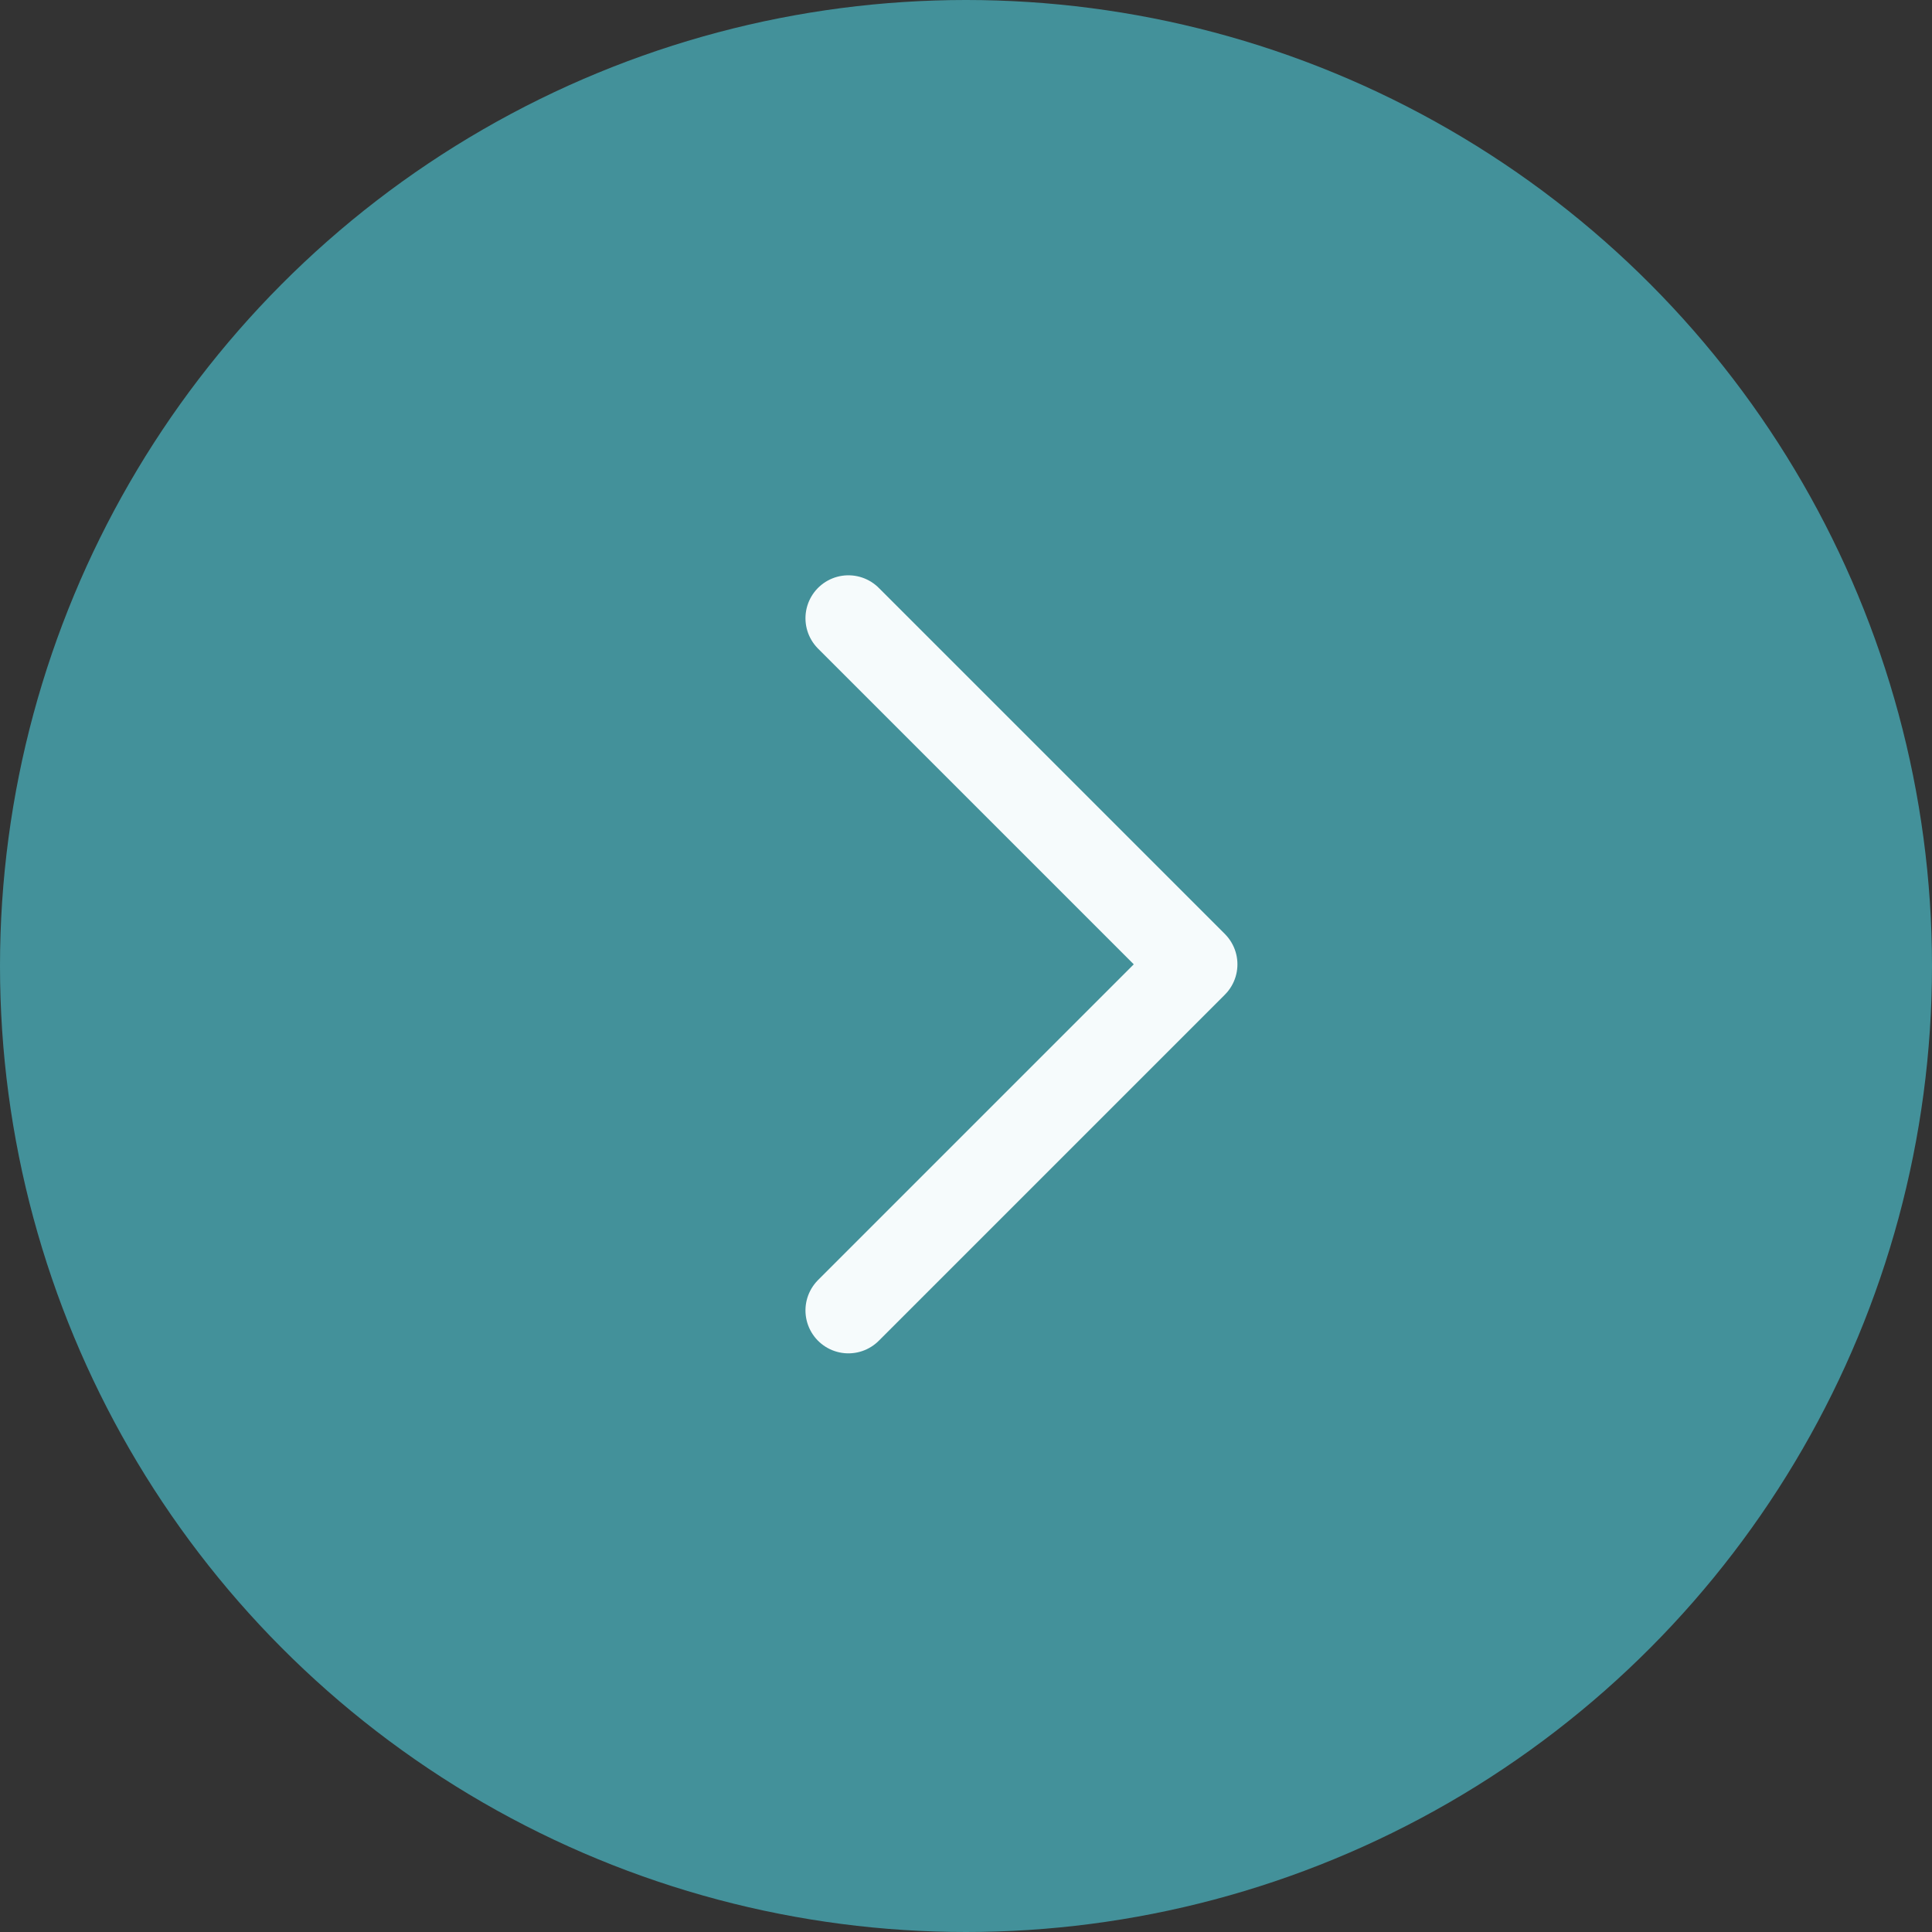
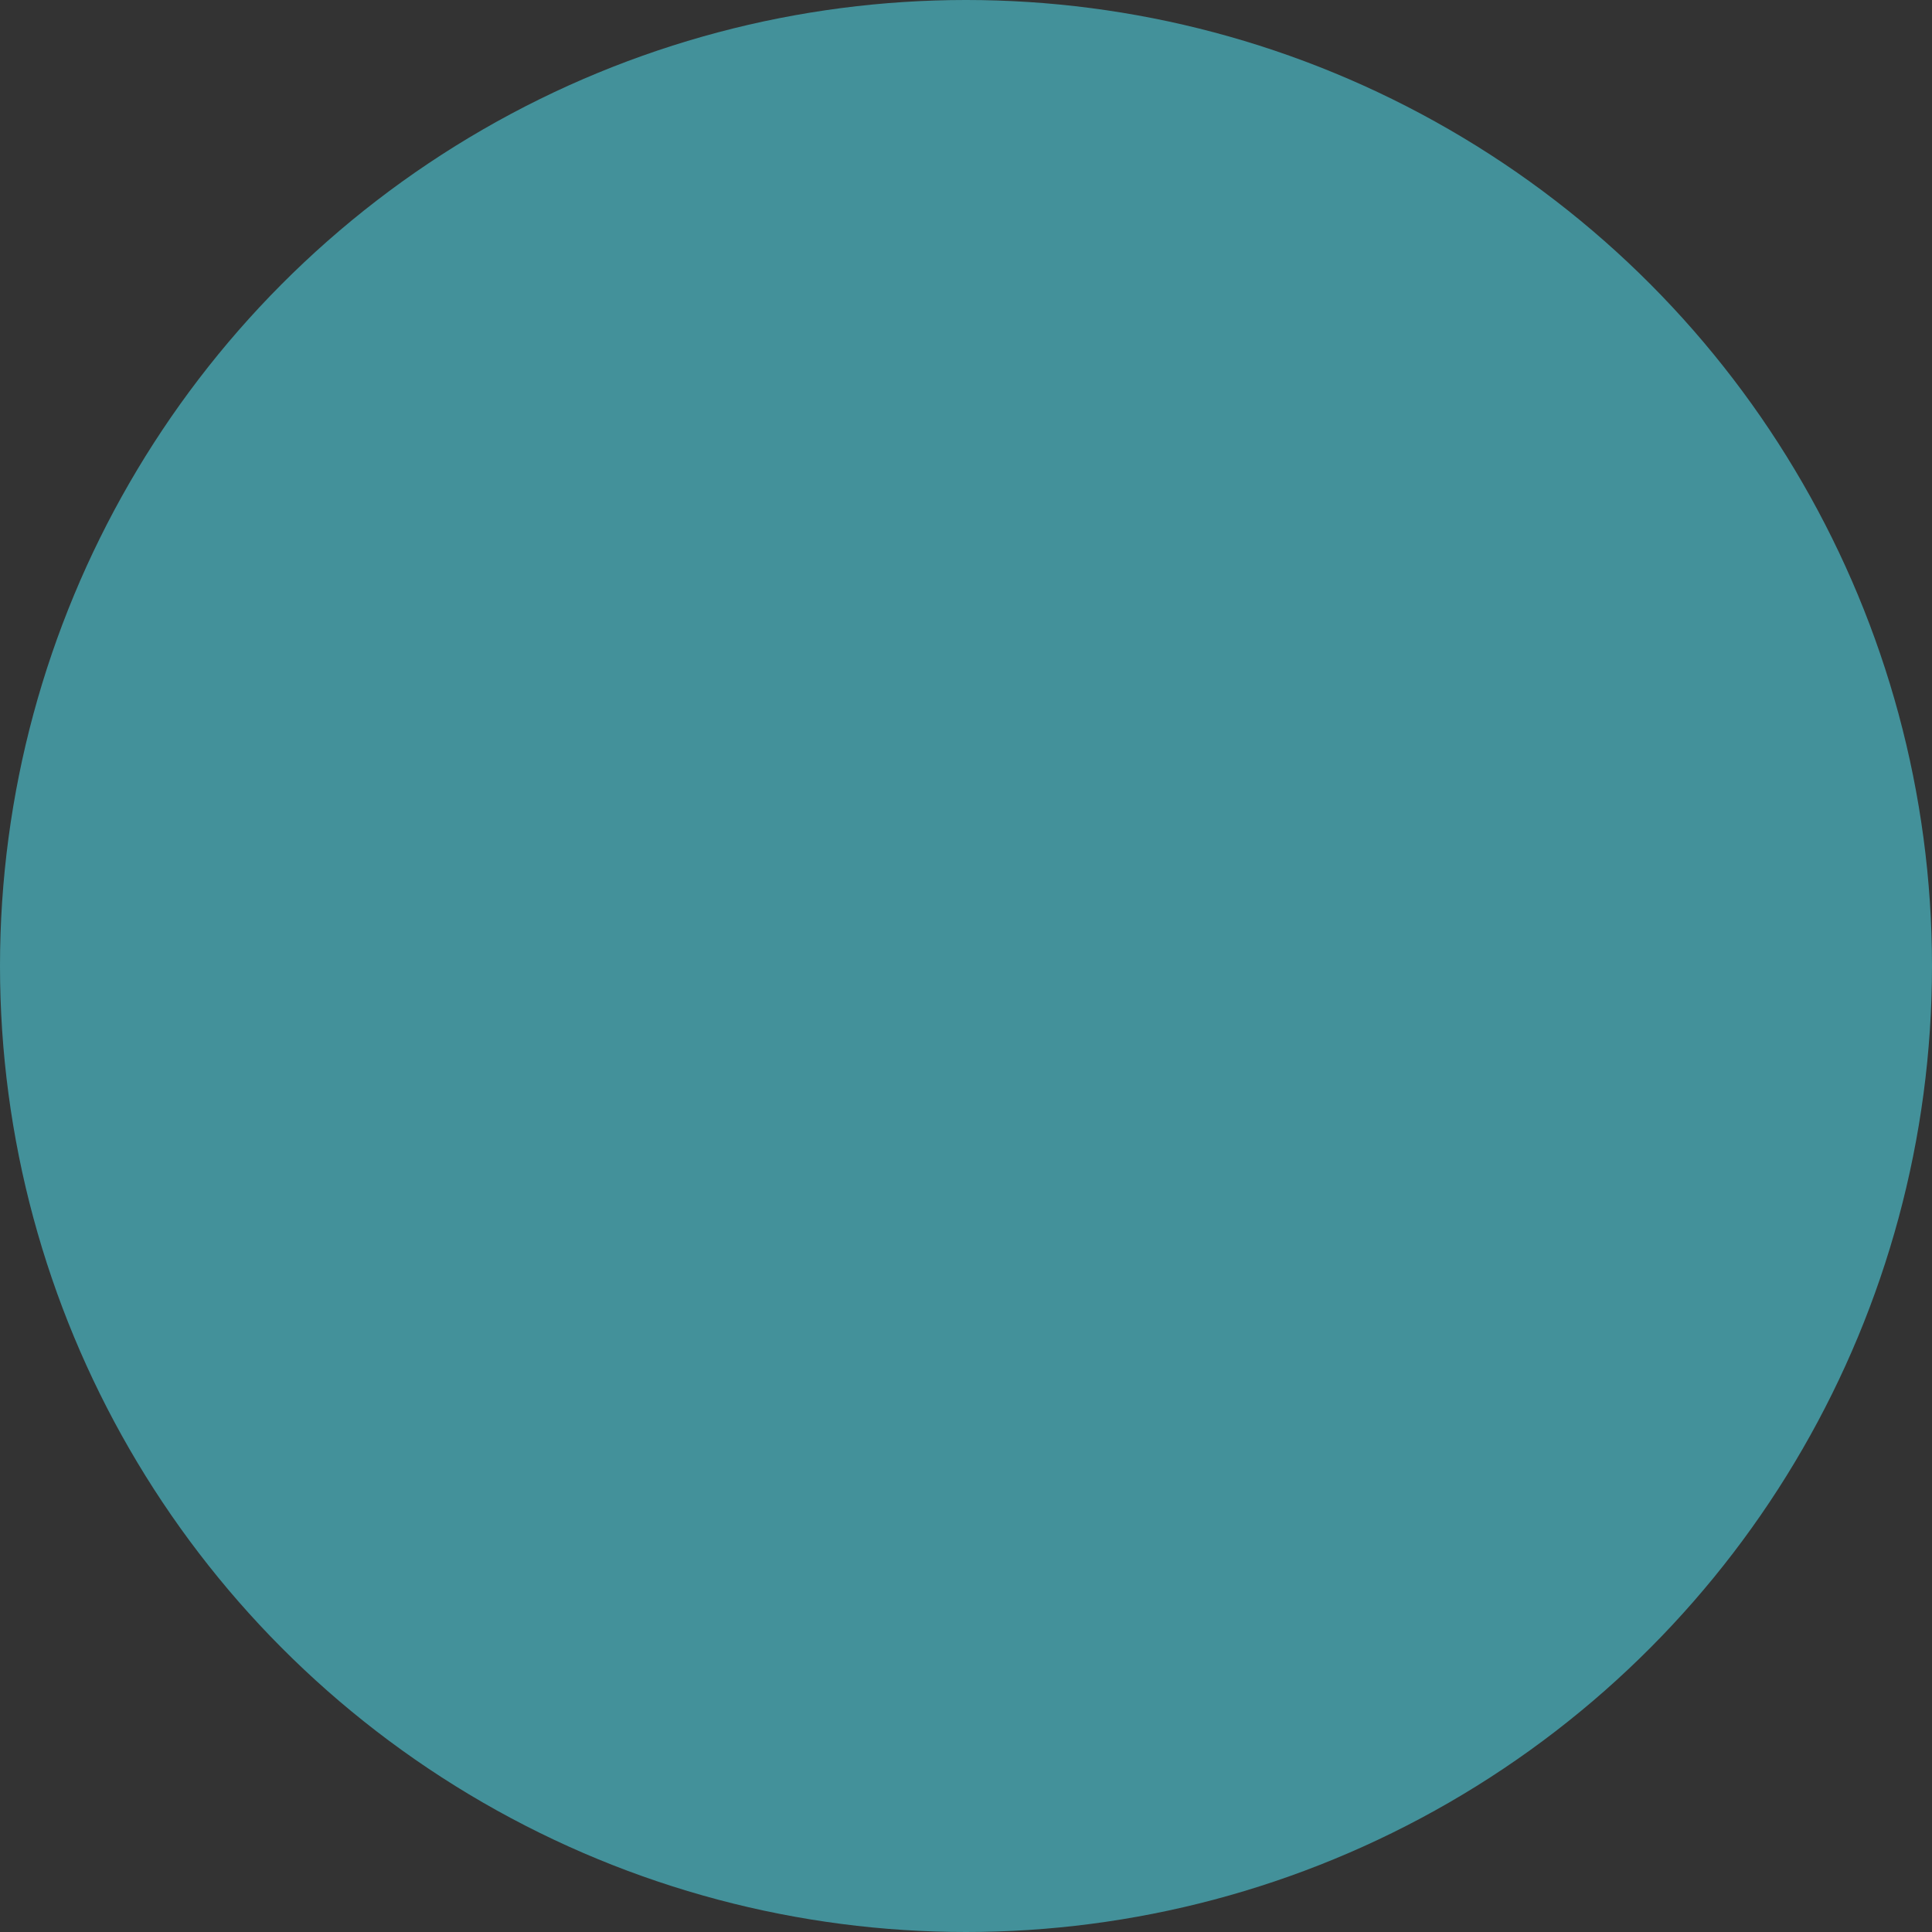
<svg xmlns="http://www.w3.org/2000/svg" width="60" height="60" viewBox="0 0 60 60" fill="none">
  <rect x="0" y="0" width="60" height="60" fill="#333333" stroke="none" />
  <circle cx="30" cy="30" r="30" fill="#43919A" />
  <g clip-path="url(#clip0_202_113)">
-     <path d="M26.348 19.2L37.096 29.948L26.348 40.696" stroke="#F6FBFC" stroke-width="2.667" stroke-linecap="round" stroke-linejoin="round" />
-   </g>
+     </g>
  <defs>
    <clipPath id="clip0_202_113">
-       <rect width="16.8" height="26.4" fill="white" transform="translate(22.8 16.8)" />
-     </clipPath>
+       </clipPath>
  </defs>
</svg>